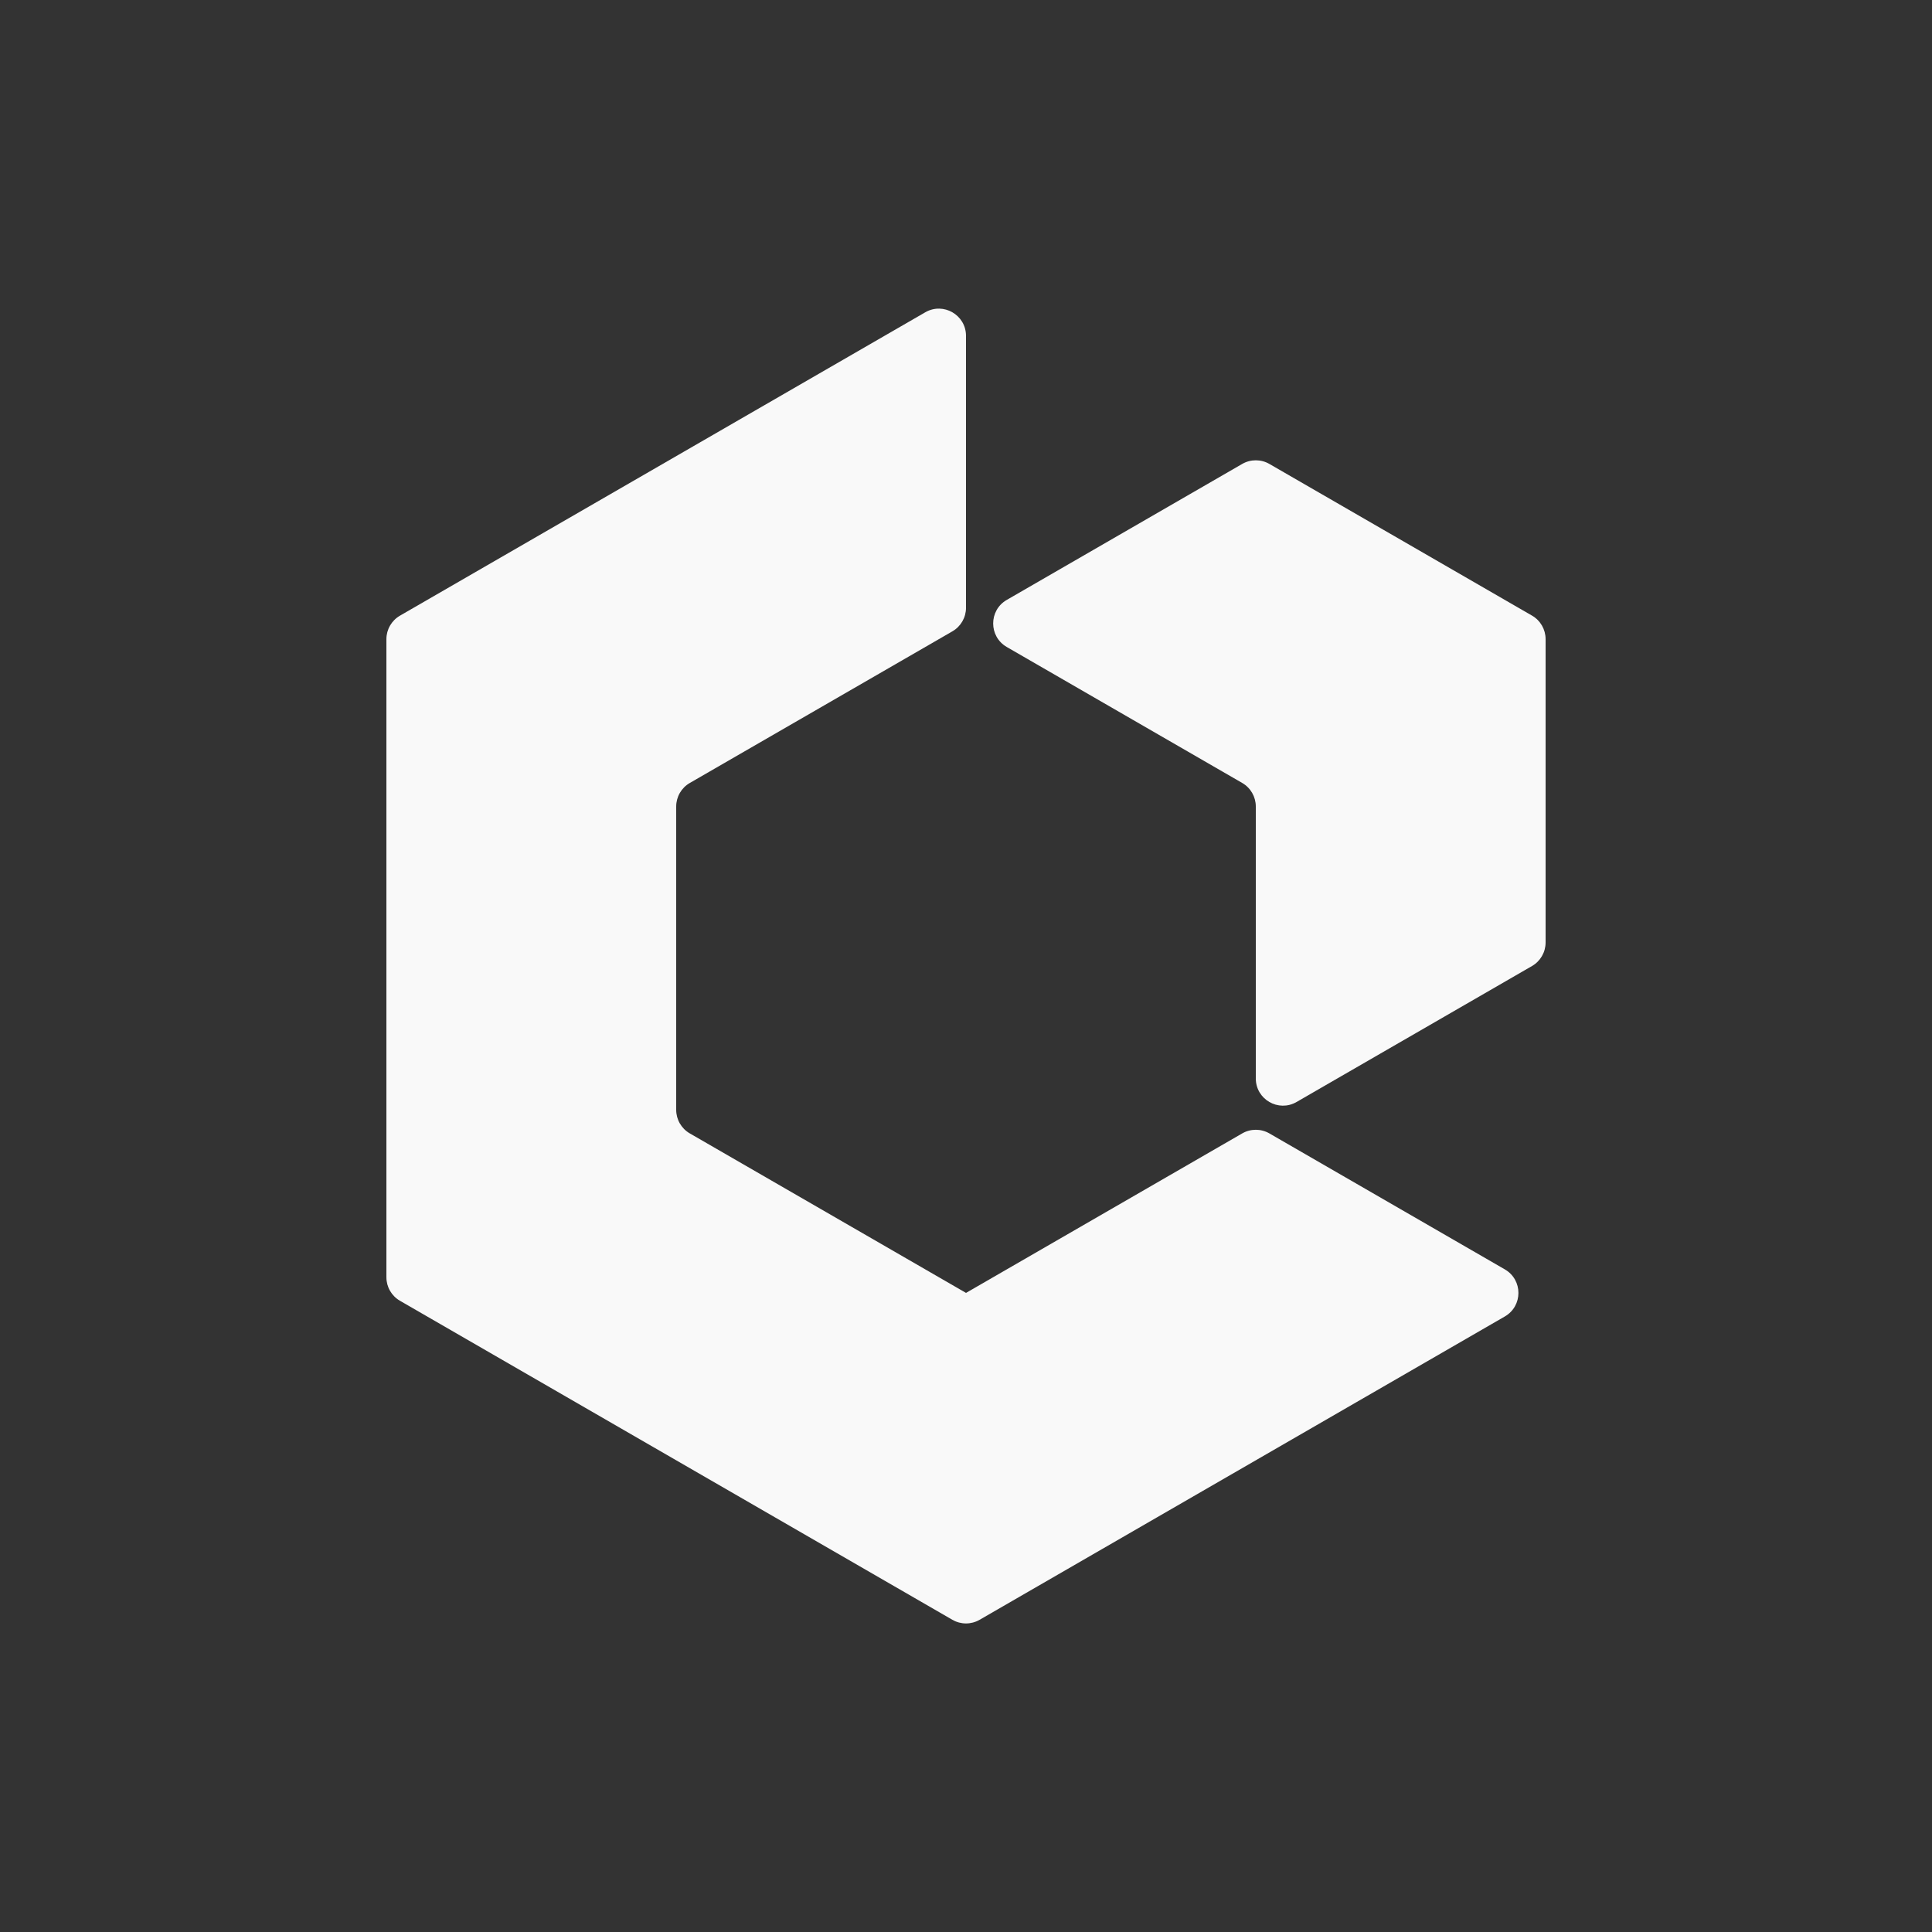
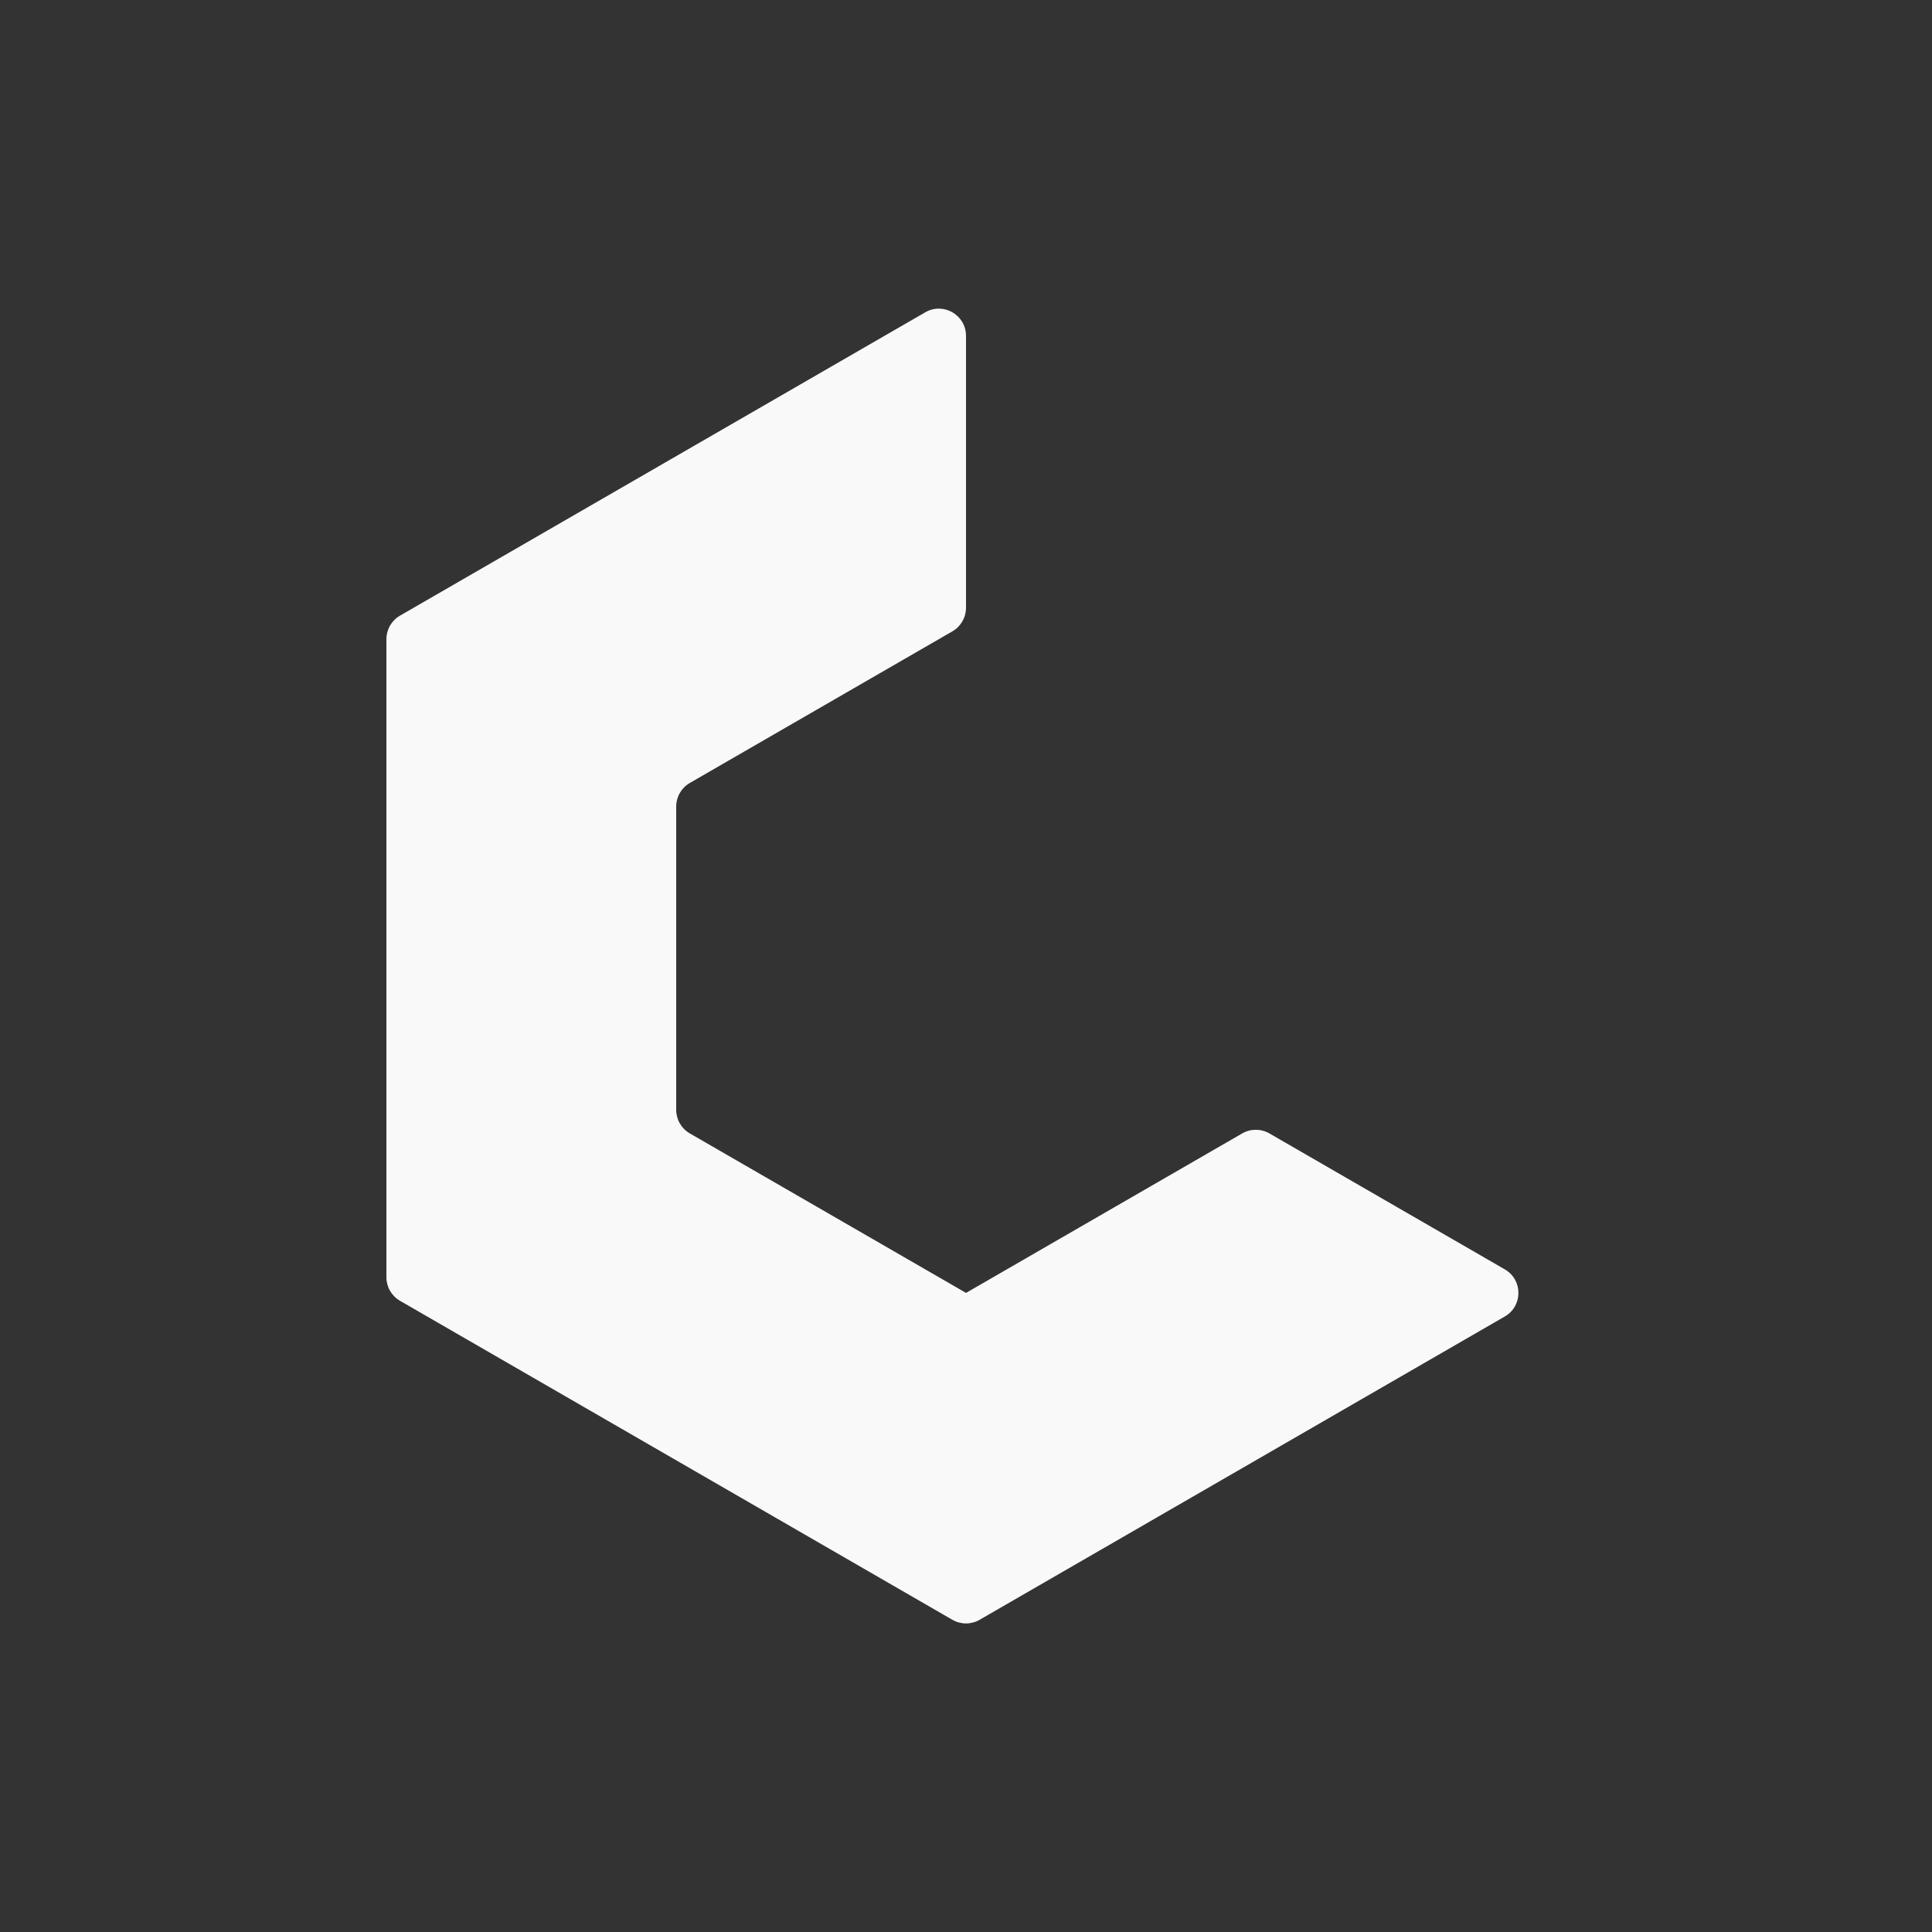
<svg xmlns="http://www.w3.org/2000/svg" id="Layer_1" version="1.1" viewBox="0 0 1000 1000">
  <rect x="0" y="0" width="1000" height="1000" fill="#333333" stroke="none" />
  <defs>
    <style>
      .st0 {
        fill: #f9f9f9;
        fill-rule: evenodd;
      }
    </style>
  </defs>
  <path class="st0" d="M500,669.2l-142.97-82.56c-4.35-2.51-7.03-7.16-7.03-12.18v-157.01c0-5.03,2.68-9.67,7.03-12.18l135.94-78.5c4.35-2.51,7.03-7.16,7.03-12.18v-140.76c0-10.83-11.72-17.6-21.1-12.18l-271.87,157.01c-4.35,2.51-7.03,7.16-7.03,12.18v330.26c0,5.03,2.68,9.67,7.03,12.18l285.94,165.13c4.35,2.51,9.71,2.51,14.06,0l271.87-157.01c9.38-5.41,9.38-18.95,0-24.37l-121.87-70.38c-4.35-2.51-9.71-2.51-14.06,0l-142.97,82.56h0Z" />
-   <path class="st0" d="M650,558.21c0,10.83,11.72,17.6,21.1,12.18l121.87-70.38c4.35-2.51,7.03-7.16,7.03-12.18v-157.01c0-5.03-2.68-9.67-7.03-12.18l-135.94-78.51c-4.35-2.51-9.71-2.51-14.06,0l-121.87,70.38c-9.38,5.41-9.38,18.95,0,24.37l121.87,70.38c4.35,2.51,7.03,7.16,7.03,12.18v140.77Z" />
</svg>